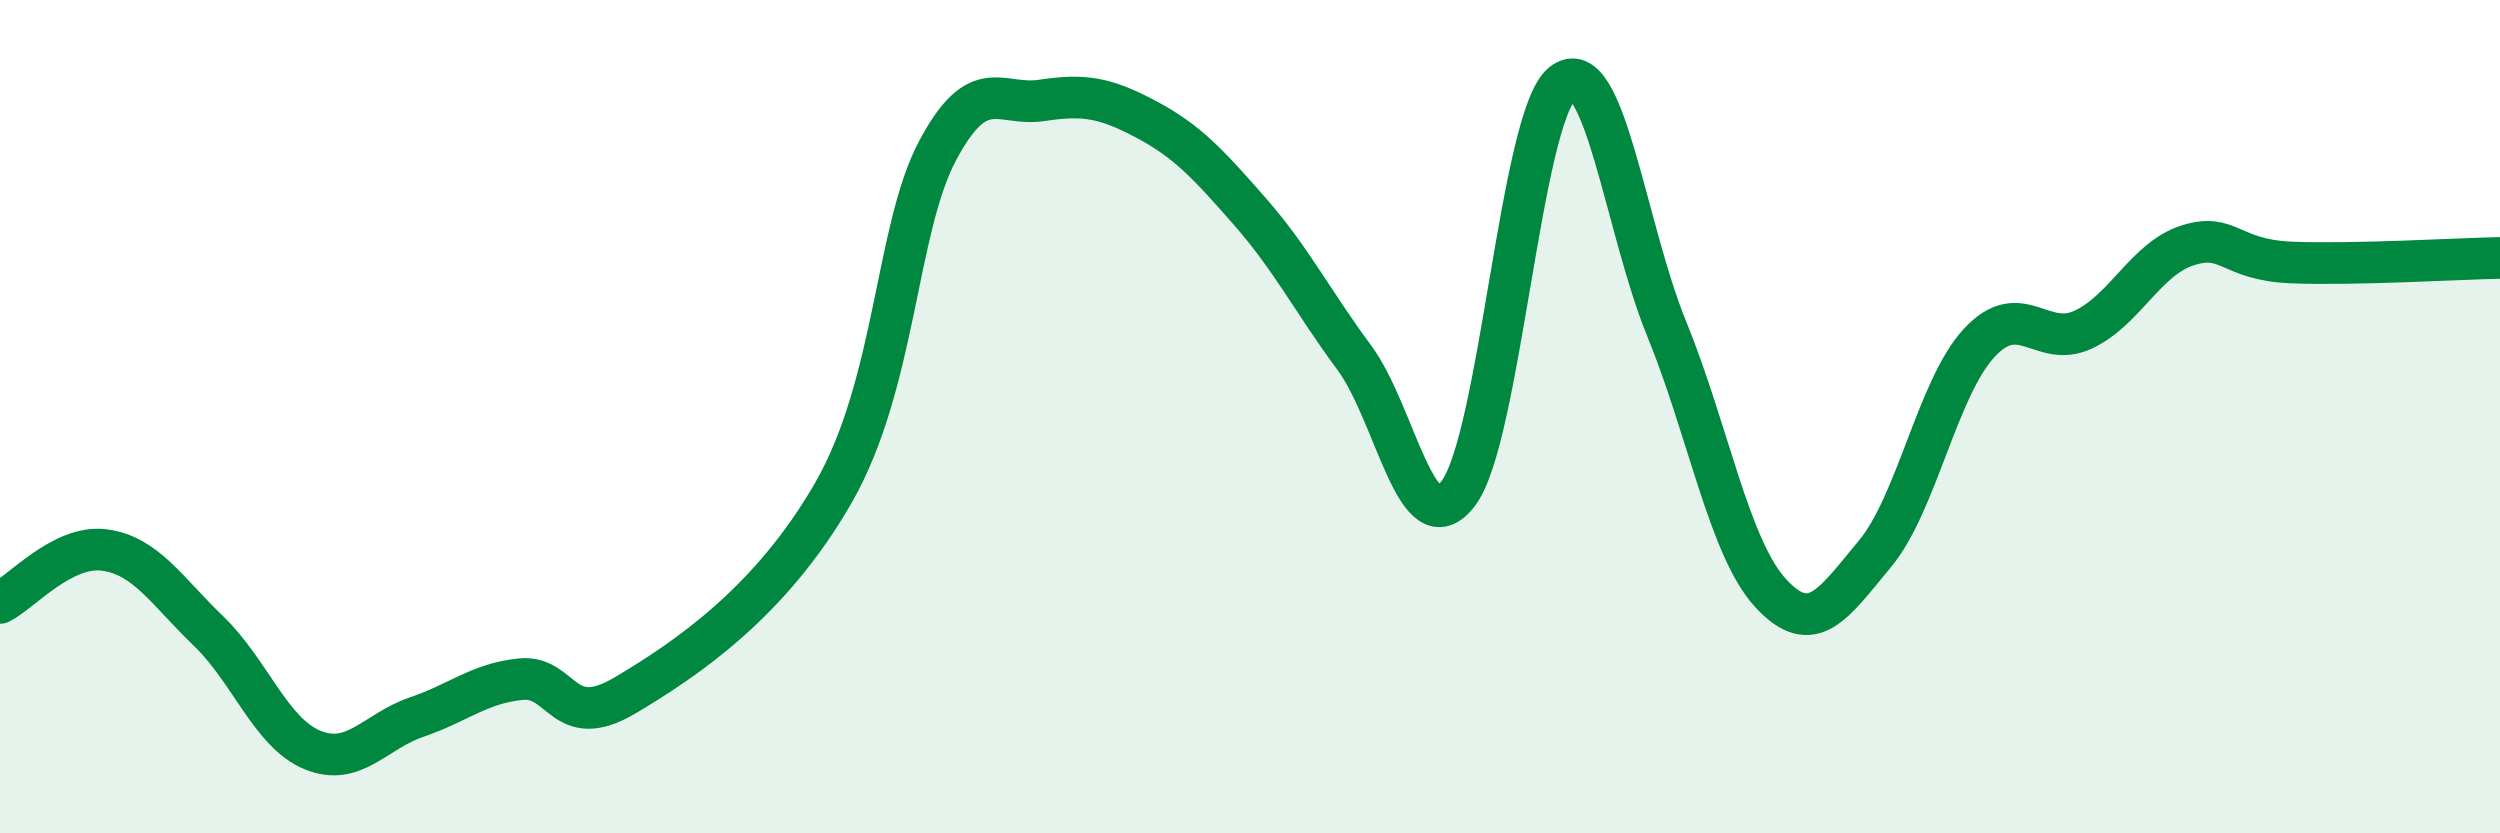
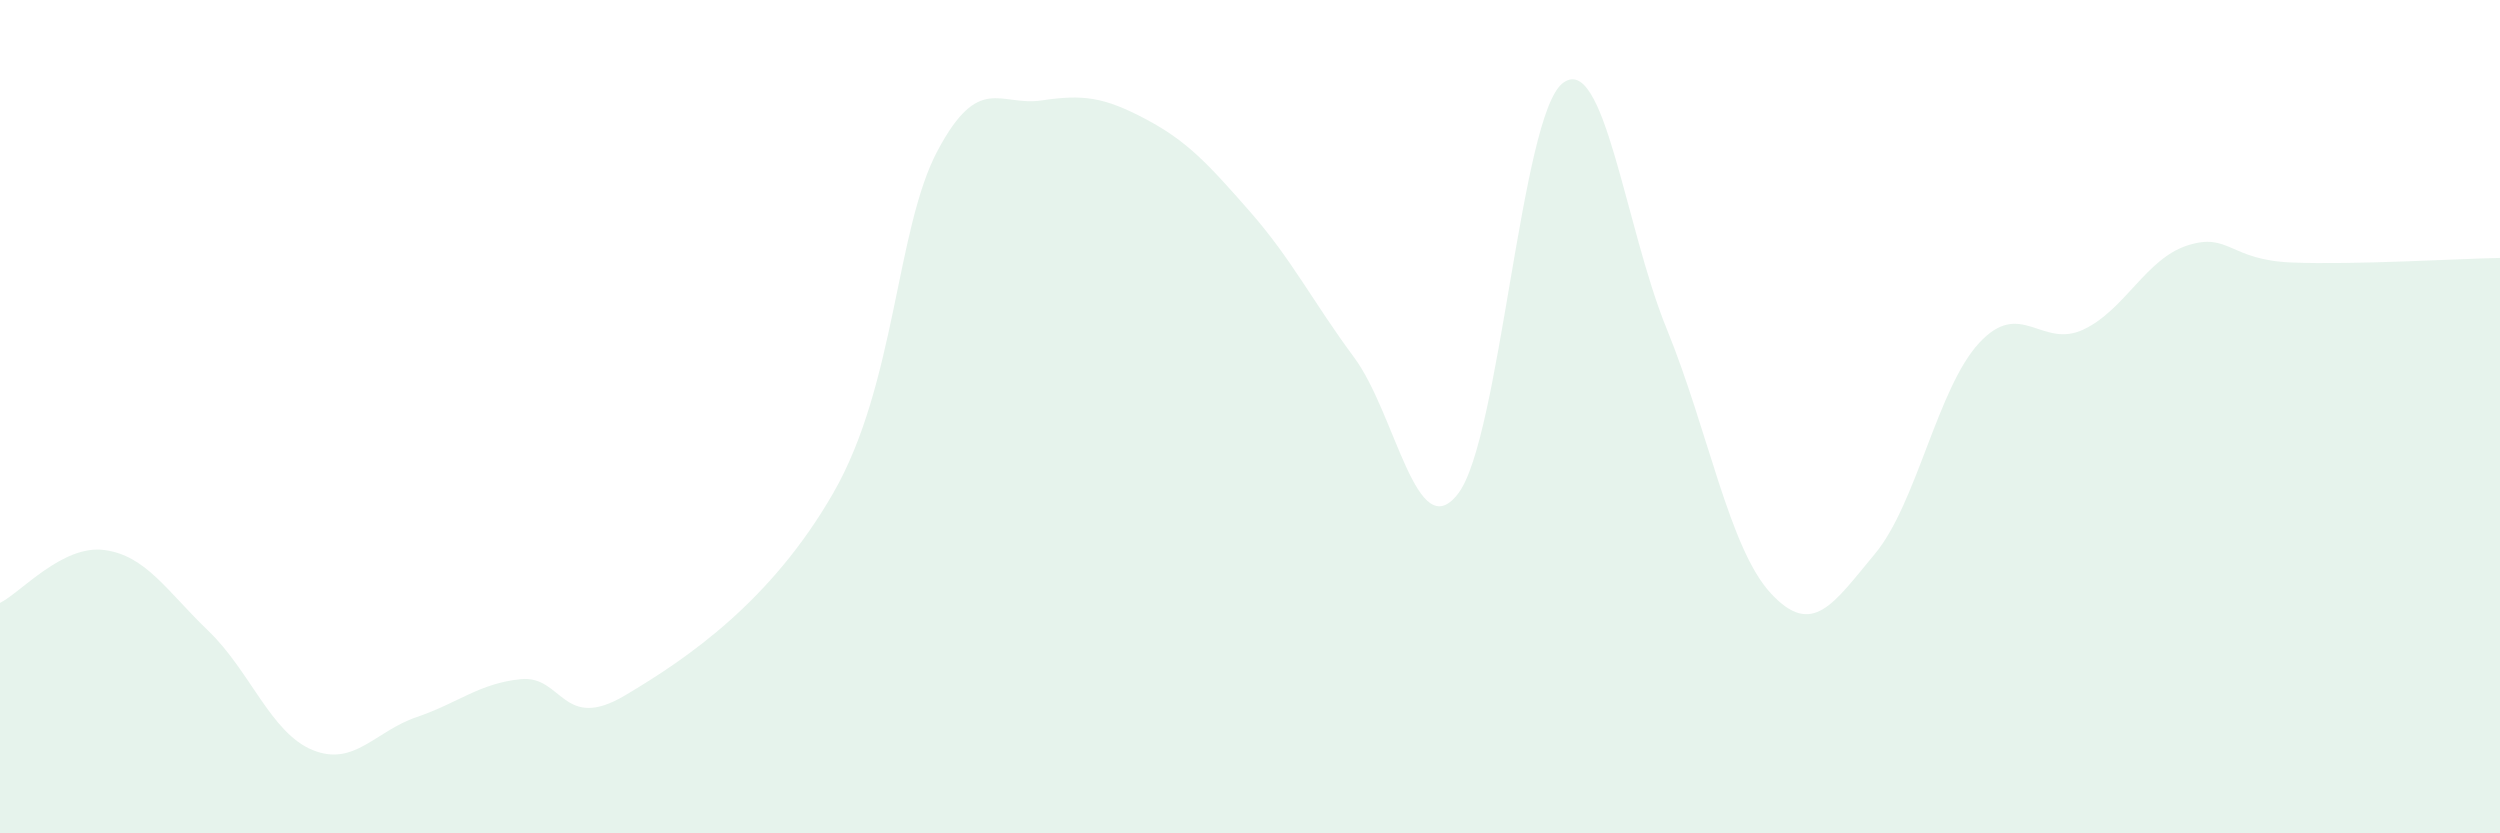
<svg xmlns="http://www.w3.org/2000/svg" width="60" height="20" viewBox="0 0 60 20">
  <path d="M 0,14.47 C 0.5,14.22 1.5,13.07 2.5,13.2 C 3.5,13.33 4,14.18 5,15.14 C 6,16.1 6.5,17.59 7.5,18 C 8.5,18.41 9,17.55 10,17.21 C 11,16.87 11.5,16.4 12.5,16.3 C 13.5,16.2 13.5,17.58 15,16.69 C 16.5,15.8 18.5,14.44 20,11.83 C 21.5,9.22 21.5,5.5 22.5,3.62 C 23.5,1.74 24,2.56 25,2.41 C 26,2.26 26.5,2.33 27.5,2.86 C 28.5,3.39 29,3.94 30,5.08 C 31,6.22 31.5,7.23 32.5,8.58 C 33.5,9.93 34,13.16 35,11.84 C 36,10.52 36.5,2.79 37.5,2 C 38.5,1.21 39,5.44 40,7.89 C 41,10.34 41.5,13.16 42.5,14.24 C 43.5,15.32 44,14.49 45,13.29 C 46,12.09 46.5,9.31 47.5,8.23 C 48.5,7.15 49,8.38 50,7.91 C 51,7.44 51.5,6.21 52.5,5.89 C 53.5,5.57 53.5,6.24 55,6.3 C 56.5,6.36 59,6.21 60,6.19L60 20L0 20Z" fill="#008740" opacity="0.1" stroke-linecap="round" stroke-linejoin="round" />
-   <path d="M 0,14.47 C 0.5,14.22 1.5,13.07 2.5,13.2 C 3.5,13.33 4,14.18 5,15.14 C 6,16.1 6.5,17.59 7.5,18 C 8.5,18.41 9,17.55 10,17.21 C 11,16.87 11.5,16.4 12.5,16.3 C 13.5,16.2 13.5,17.58 15,16.69 C 16.5,15.8 18.5,14.44 20,11.83 C 21.5,9.22 21.5,5.5 22.5,3.62 C 23.5,1.74 24,2.56 25,2.41 C 26,2.26 26.5,2.33 27.5,2.86 C 28.5,3.39 29,3.94 30,5.08 C 31,6.22 31.5,7.23 32.5,8.58 C 33.5,9.93 34,13.16 35,11.84 C 36,10.52 36.5,2.79 37.5,2 C 38.5,1.21 39,5.44 40,7.89 C 41,10.34 41.5,13.16 42.5,14.24 C 43.5,15.32 44,14.49 45,13.29 C 46,12.09 46.5,9.31 47.5,8.23 C 48.5,7.15 49,8.38 50,7.91 C 51,7.44 51.5,6.21 52.5,5.89 C 53.5,5.57 53.5,6.24 55,6.3 C 56.5,6.36 59,6.21 60,6.19" stroke="#008740" stroke-width="1" fill="none" stroke-linecap="round" stroke-linejoin="round" />
</svg>